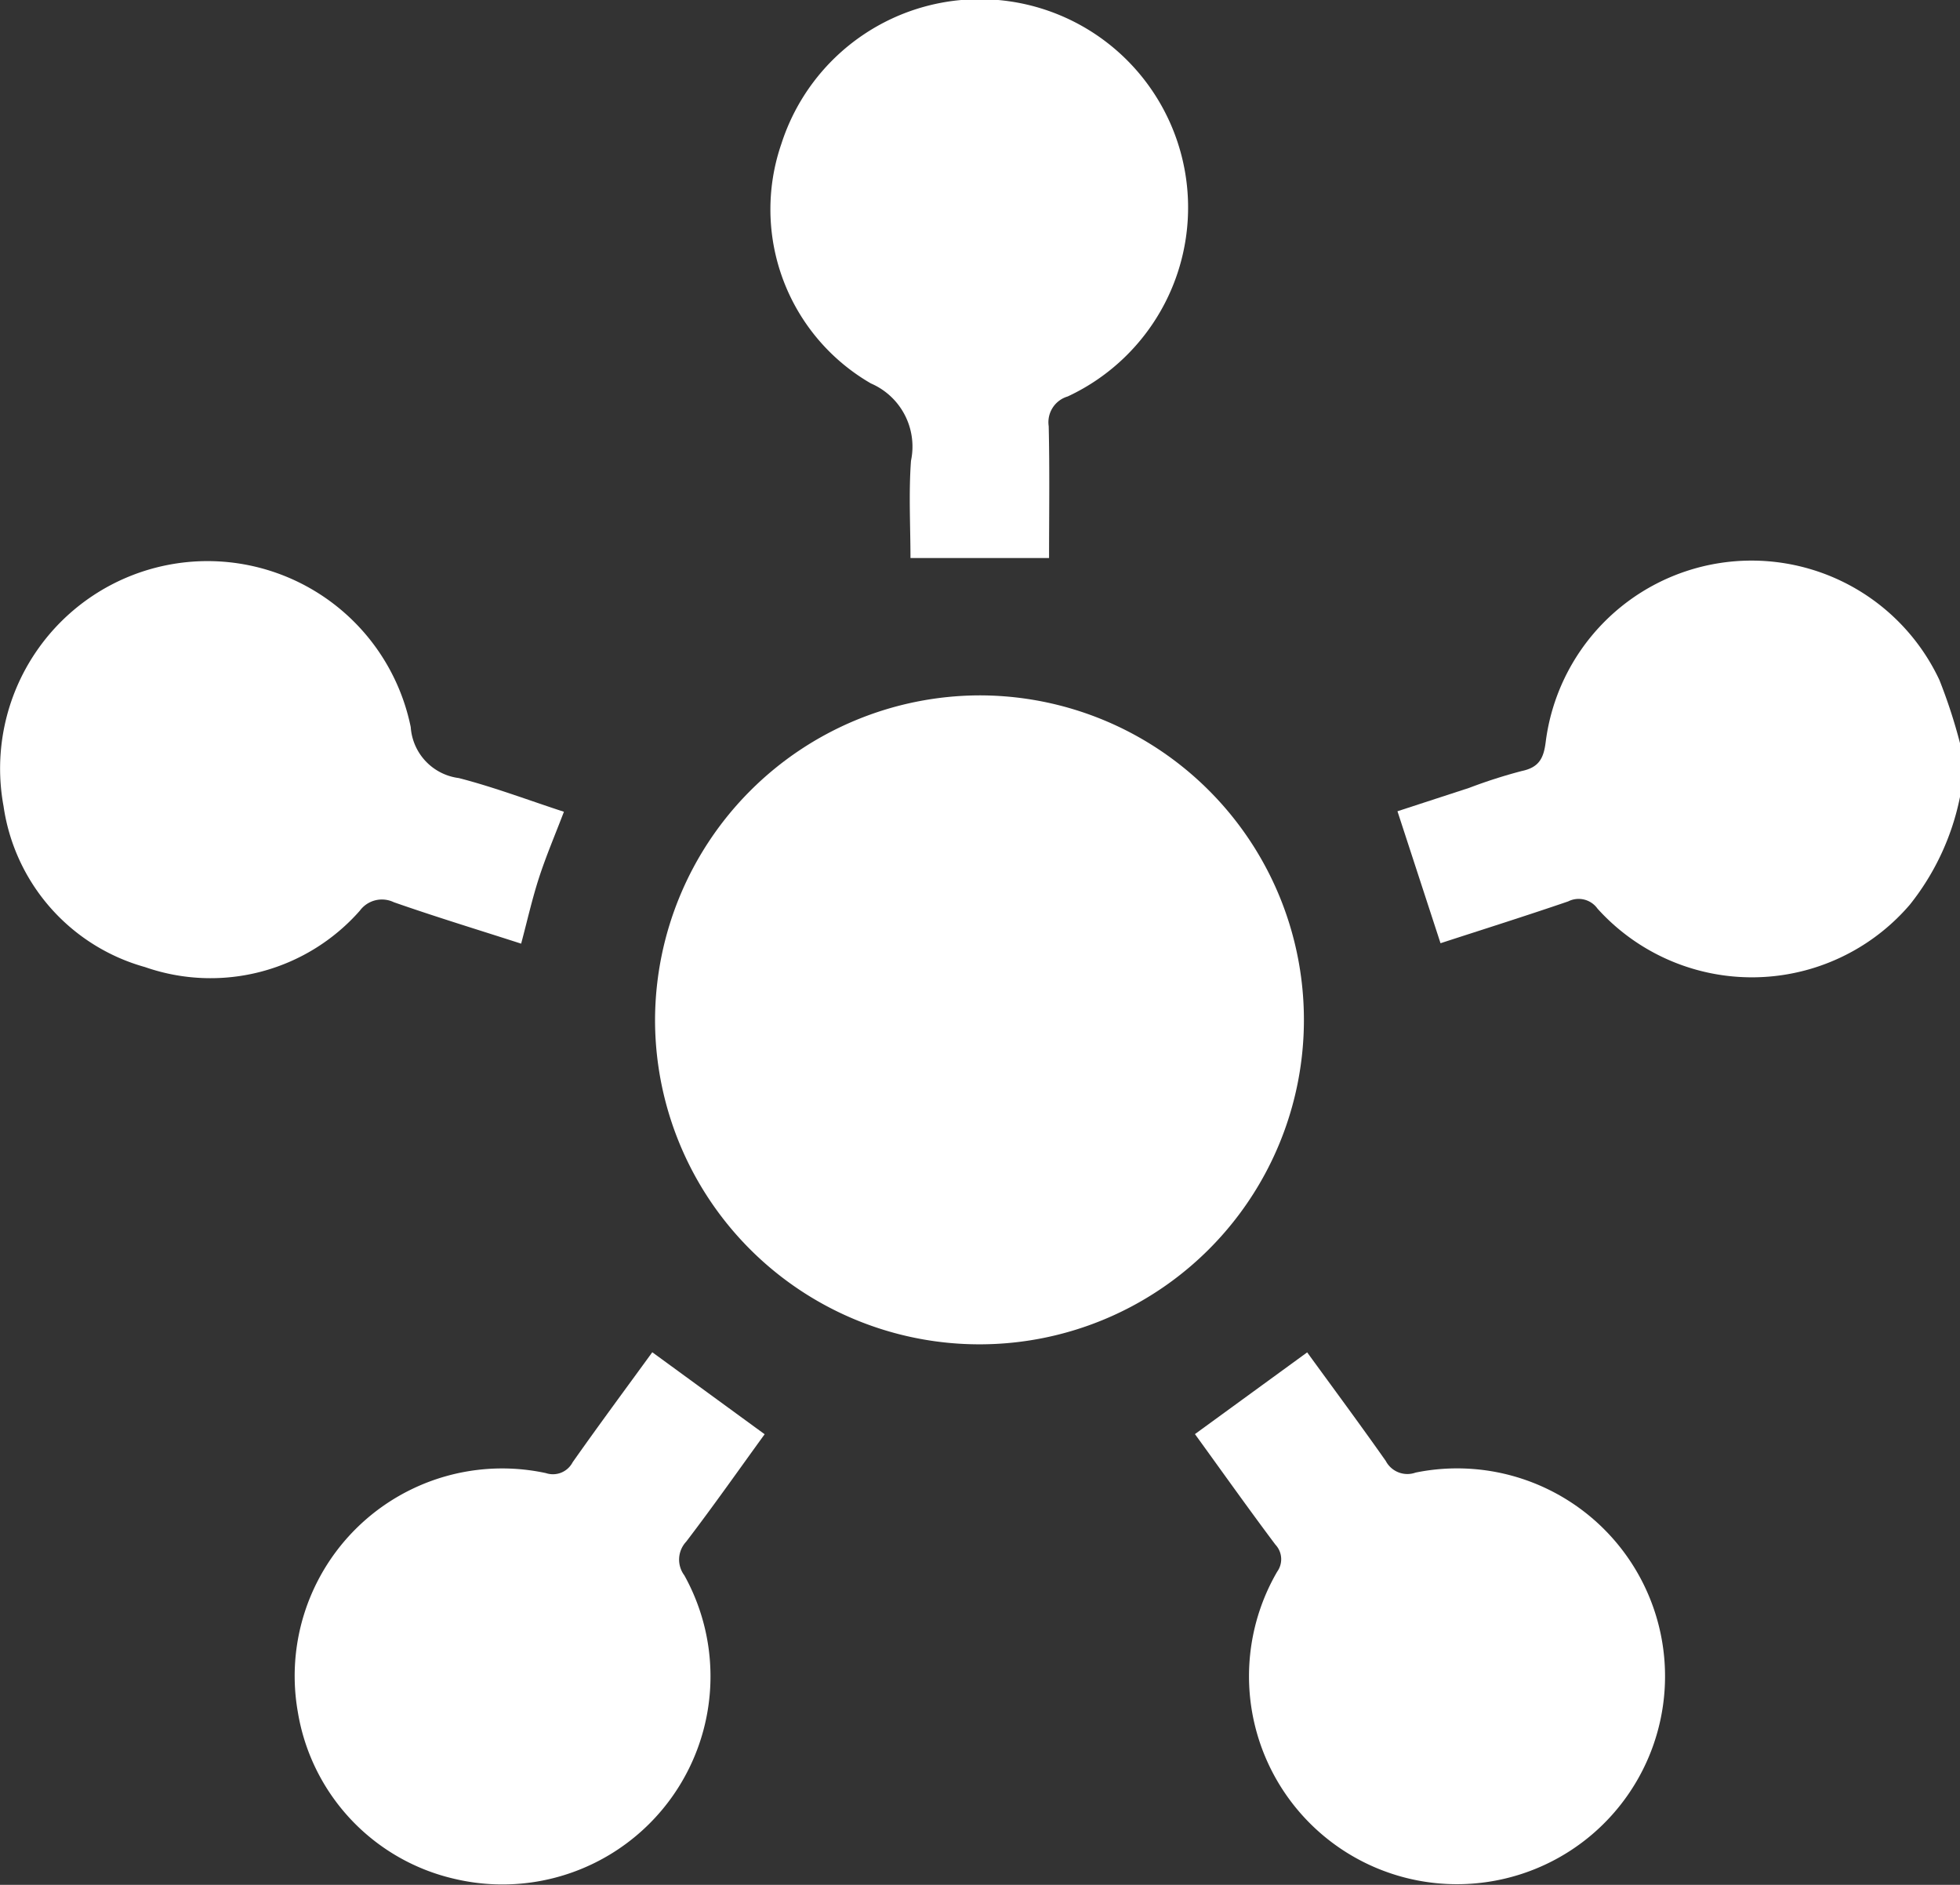
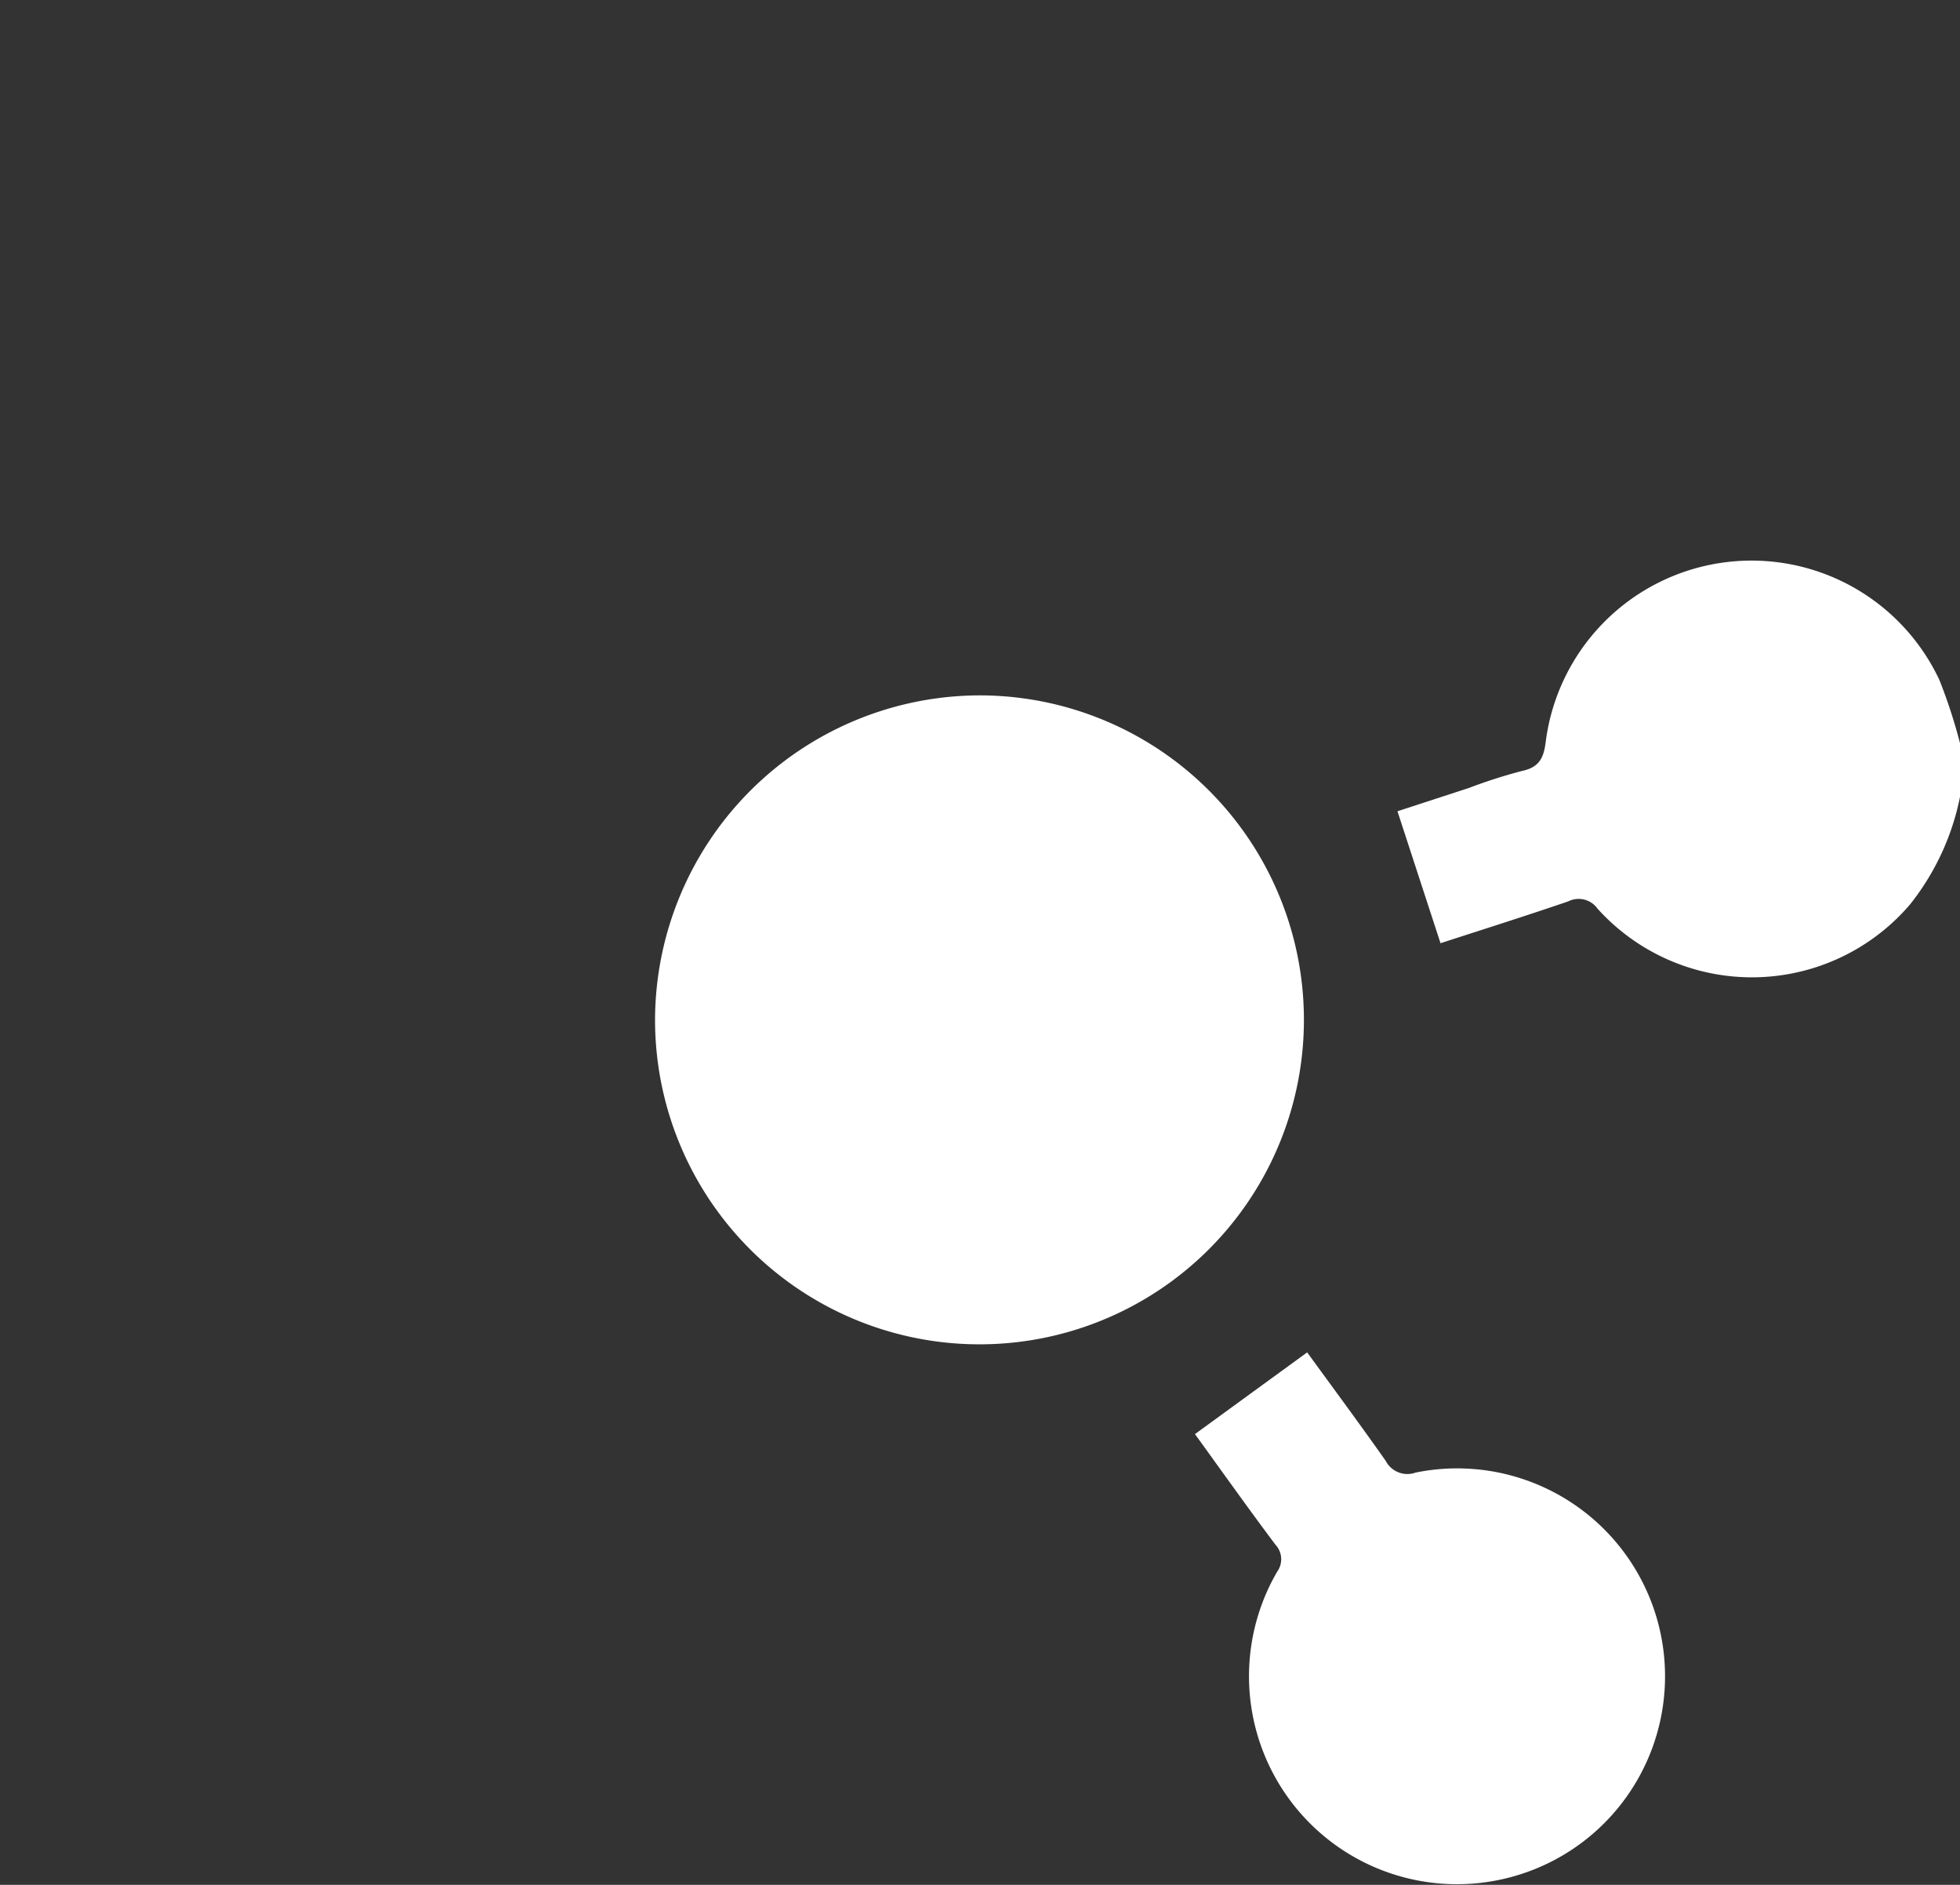
<svg xmlns="http://www.w3.org/2000/svg" id="Group_631" data-name="Group 631" width="64.364" height="61.888" viewBox="0 0 64.364 61.888">
  <rect x="0" y="0" width="64.364" height="61.888" fill="#333333" stroke="none" />
  <defs>
    <clipPath id="clip-path">
      <rect id="Rectangle_299" data-name="Rectangle 299" width="64.364" height="61.888" fill="#fff" />
    </clipPath>
  </defs>
  <g id="Group_630" data-name="Group 630" clip-path="url(#clip-path)">
    <path id="Path_1436" data-name="Path 1436" d="M259.07,104.3a8.283,8.283,0,0,1-1.646,3.537,6.829,6.829,0,0,1-10.258.131.76.76,0,0,0-.963-.237c-1.4.479-2.814.925-4.192,1.373l-1.414-4.333,2.36-.77a16.816,16.816,0,0,1,1.732-.554c.553-.117.707-.414.774-.936a6.814,6.814,0,0,1,12.931-2.049,17.526,17.526,0,0,1,.677,2.077Z" transform="translate(-194.706 -78.134)" fill="#fff" />
    <path id="Path_1437" data-name="Path 1437" d="M123.434,119.706a10.654,10.654,0,1,1-10.654,10.628,10.685,10.685,0,0,1,10.654-10.628" transform="translate(-91.269 -96.874)" fill="#fff" />
-     <path id="Path_1438" data-name="Path 1438" d="M62.5,232.8l3.684,2.688c-.828,1.14-1.679,2.353-2.577,3.528a.863.863,0,0,0-.06,1.106,6.832,6.832,0,0,1-7.533,9.968,6.741,6.741,0,0,1-5.158-5.472A6.814,6.814,0,0,1,59,236.764a.729.729,0,0,0,.878-.355c.864-1.227,1.758-2.433,2.614-3.61" transform="translate(-41.074 -188.396)" fill="#fff" />
    <path id="Path_1439" data-name="Path 1439" d="M205.733,235.492l3.686-2.684c.847,1.165,1.729,2.354,2.581,3.565a.8.8,0,0,0,.98.382,6.826,6.826,0,1,1,2.608,13.4,6.829,6.829,0,0,1-7.154-10.146.7.7,0,0,0-.059-.889c-.9-1.2-1.773-2.431-2.641-3.628" transform="translate(-166.493 -188.404)" fill="#fff" />
-     <path id="Path_1440" data-name="Path 1440" d="M18.519,104.678c-.292.765-.587,1.455-.818,2.166-.224.69-.383,1.4-.587,2.166-1.411-.455-2.807-.88-4.183-1.361a.9.9,0,0,0-1.114.278,6.531,6.531,0,0,1-7.056,1.852A6.439,6.439,0,0,1,.117,104.5a6.811,6.811,0,0,1,13.371-2.6,1.812,1.812,0,0,0,1.578,1.673c1.165.3,2.3.731,3.453,1.107" transform="translate(0 -78.026)" fill="#fff" />
-     <path id="Path_1441" data-name="Path 1441" d="M141.857,18.322h-4.55c0-1.031-.062-2.118.017-3.194a2.257,2.257,0,0,0-1.316-2.538,6.6,6.6,0,0,1-2.939-7.872,6.842,6.842,0,1,1,9.4,8.3.881.881,0,0,0-.623.974c.034,1.44.012,2.882.012,4.326" transform="translate(-107.408 0)" fill="#fff" />
  </g>
</svg>